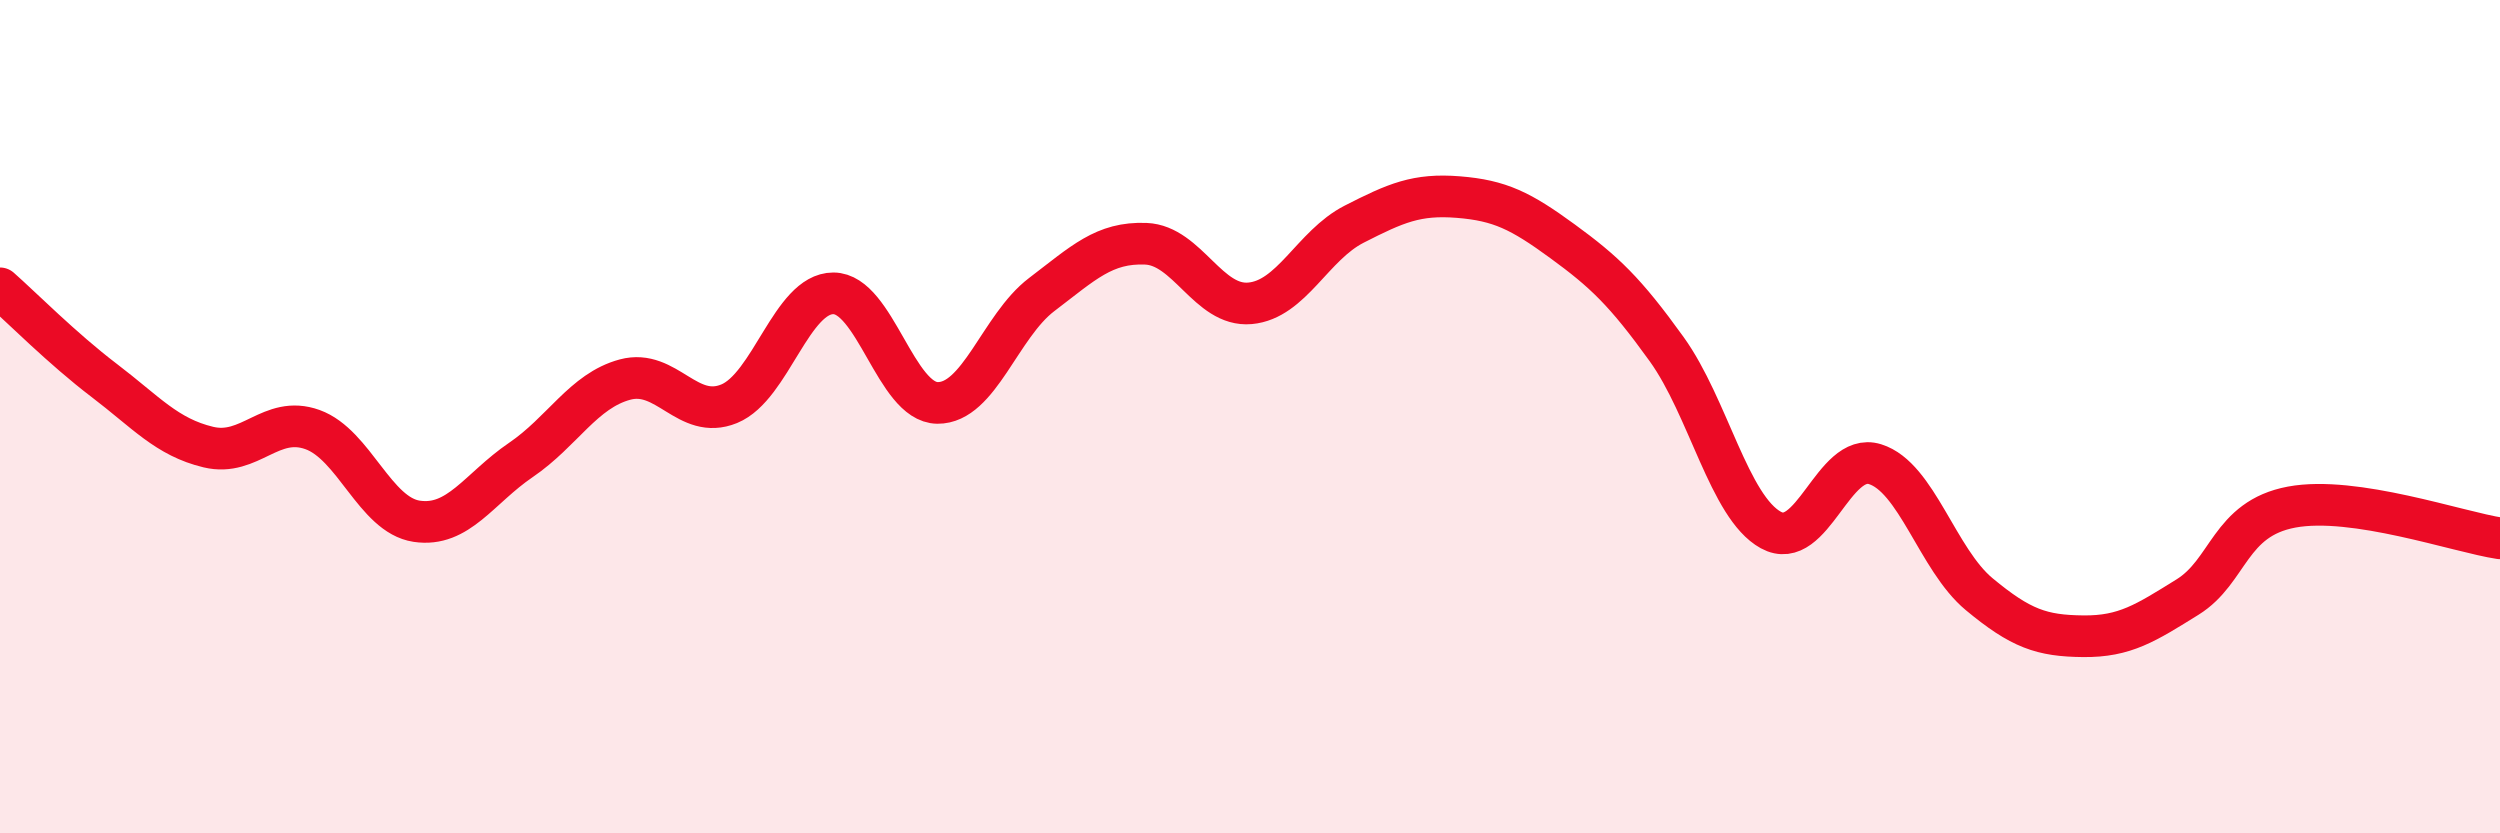
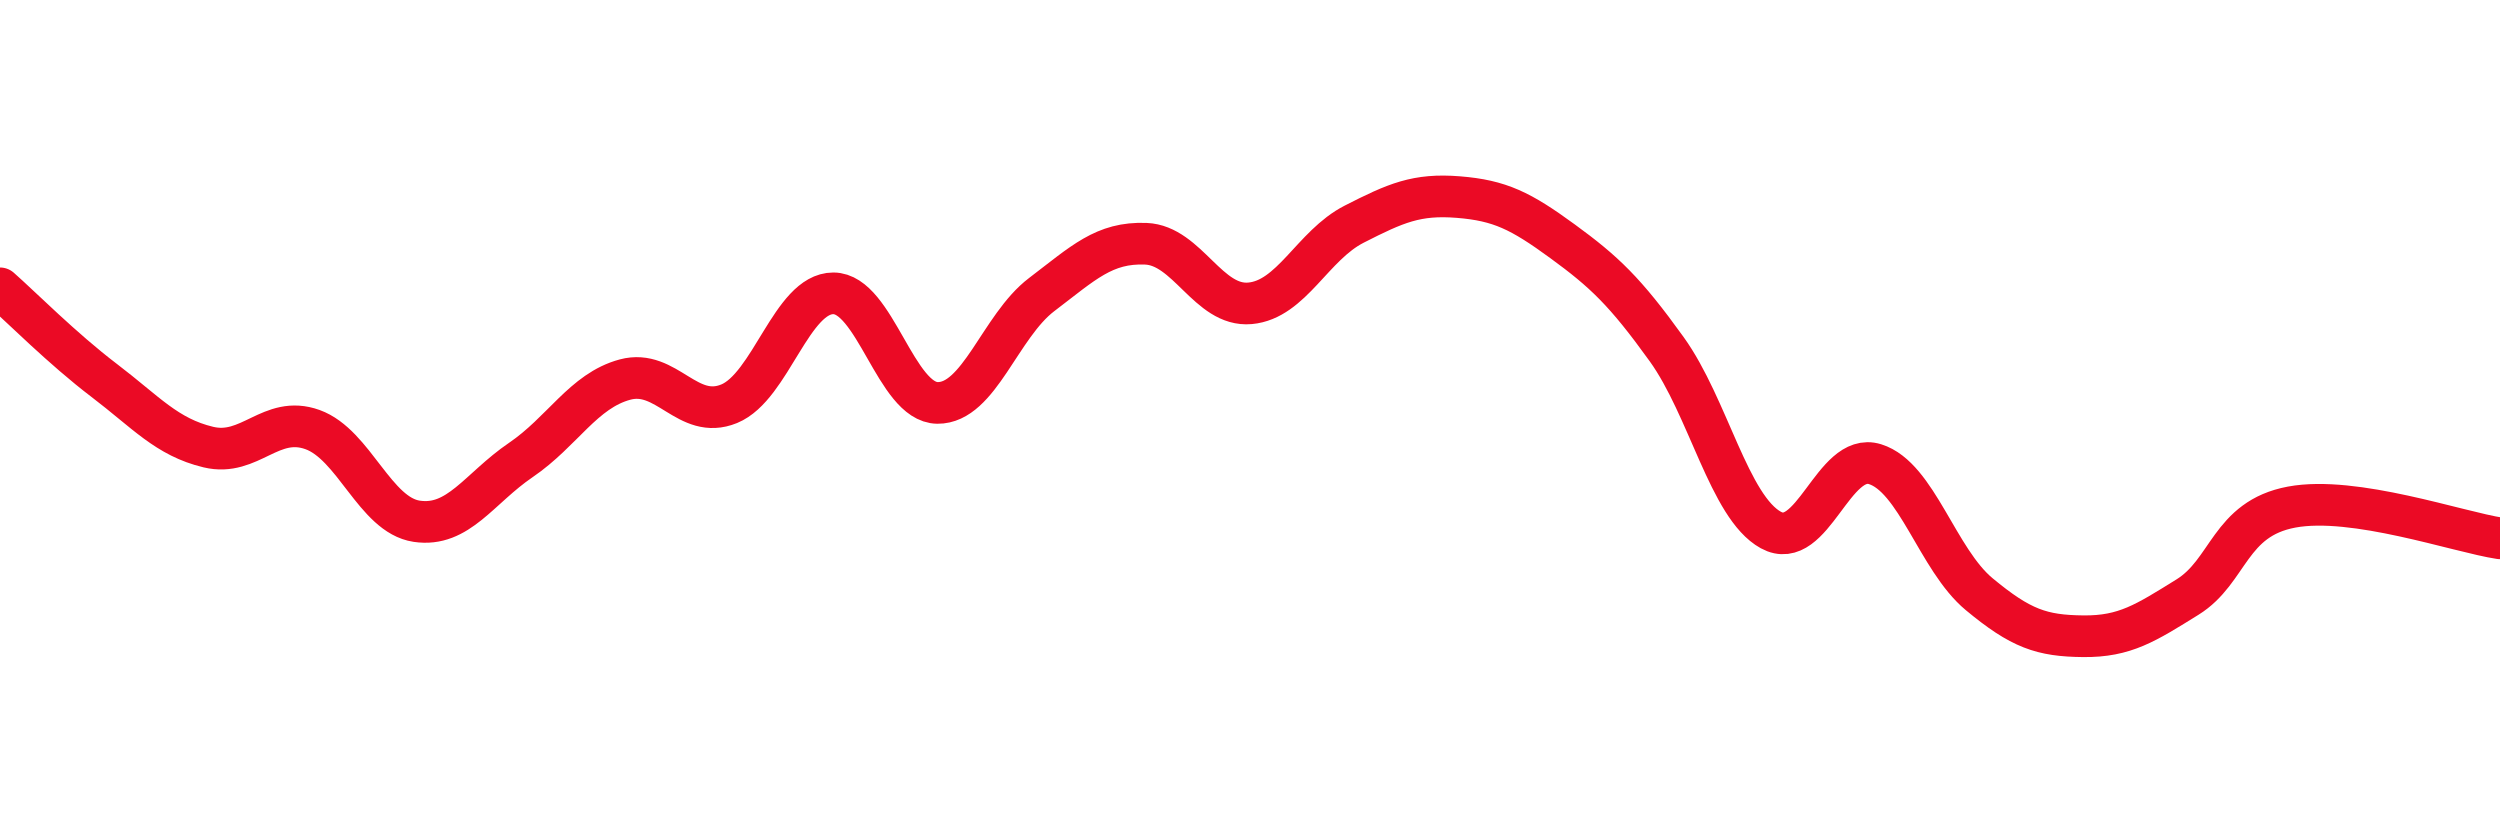
<svg xmlns="http://www.w3.org/2000/svg" width="60" height="20" viewBox="0 0 60 20">
-   <path d="M 0,6.92 C 0.5,7.36 1.5,8.37 2.5,9.13 C 3.5,9.89 4,10.49 5,10.73 C 6,10.97 6.5,9.95 7.5,10.31 C 8.5,10.67 9,12.36 10,12.51 C 11,12.66 11.5,11.72 12.5,11.04 C 13.5,10.36 14,9.38 15,9.11 C 16,8.84 16.5,10.1 17.5,9.69 C 18.5,9.28 19,7.04 20,7.04 C 21,7.04 21.5,9.66 22.5,9.67 C 23.5,9.68 24,7.83 25,7.07 C 26,6.31 26.5,5.81 27.5,5.85 C 28.5,5.89 29,7.37 30,7.28 C 31,7.19 31.5,5.89 32.5,5.38 C 33.5,4.87 34,4.65 35,4.73 C 36,4.81 36.5,5.06 37.5,5.79 C 38.5,6.52 39,6.99 40,8.38 C 41,9.77 41.5,12.17 42.5,12.72 C 43.5,13.27 44,10.83 45,11.14 C 46,11.45 46.5,13.43 47.5,14.26 C 48.5,15.09 49,15.26 50,15.27 C 51,15.28 51.5,14.95 52.5,14.33 C 53.5,13.71 53.5,12.45 55,12.17 C 56.5,11.89 59,12.77 60,12.92L60 20L0 20Z" fill="#EB0A25" opacity="0.1" stroke-linecap="round" stroke-linejoin="round" />
  <path d="M 0,6.92 C 0.5,7.36 1.5,8.37 2.5,9.13 C 3.5,9.89 4,10.49 5,10.73 C 6,10.97 6.5,9.95 7.5,10.31 C 8.5,10.67 9,12.36 10,12.51 C 11,12.66 11.5,11.72 12.5,11.04 C 13.5,10.36 14,9.38 15,9.11 C 16,8.84 16.5,10.1 17.5,9.69 C 18.5,9.28 19,7.04 20,7.04 C 21,7.04 21.5,9.66 22.5,9.67 C 23.5,9.68 24,7.83 25,7.07 C 26,6.31 26.5,5.81 27.5,5.85 C 28.5,5.89 29,7.37 30,7.28 C 31,7.19 31.5,5.89 32.5,5.38 C 33.5,4.87 34,4.65 35,4.73 C 36,4.81 36.5,5.06 37.5,5.79 C 38.5,6.52 39,6.99 40,8.38 C 41,9.77 41.5,12.17 42.5,12.72 C 43.5,13.27 44,10.83 45,11.14 C 46,11.45 46.5,13.43 47.5,14.26 C 48.5,15.09 49,15.26 50,15.27 C 51,15.28 51.5,14.95 52.5,14.33 C 53.5,13.71 53.5,12.45 55,12.17 C 56.5,11.89 59,12.77 60,12.92" stroke="#EB0A25" stroke-width="1" fill="none" stroke-linecap="round" stroke-linejoin="round" />
</svg>